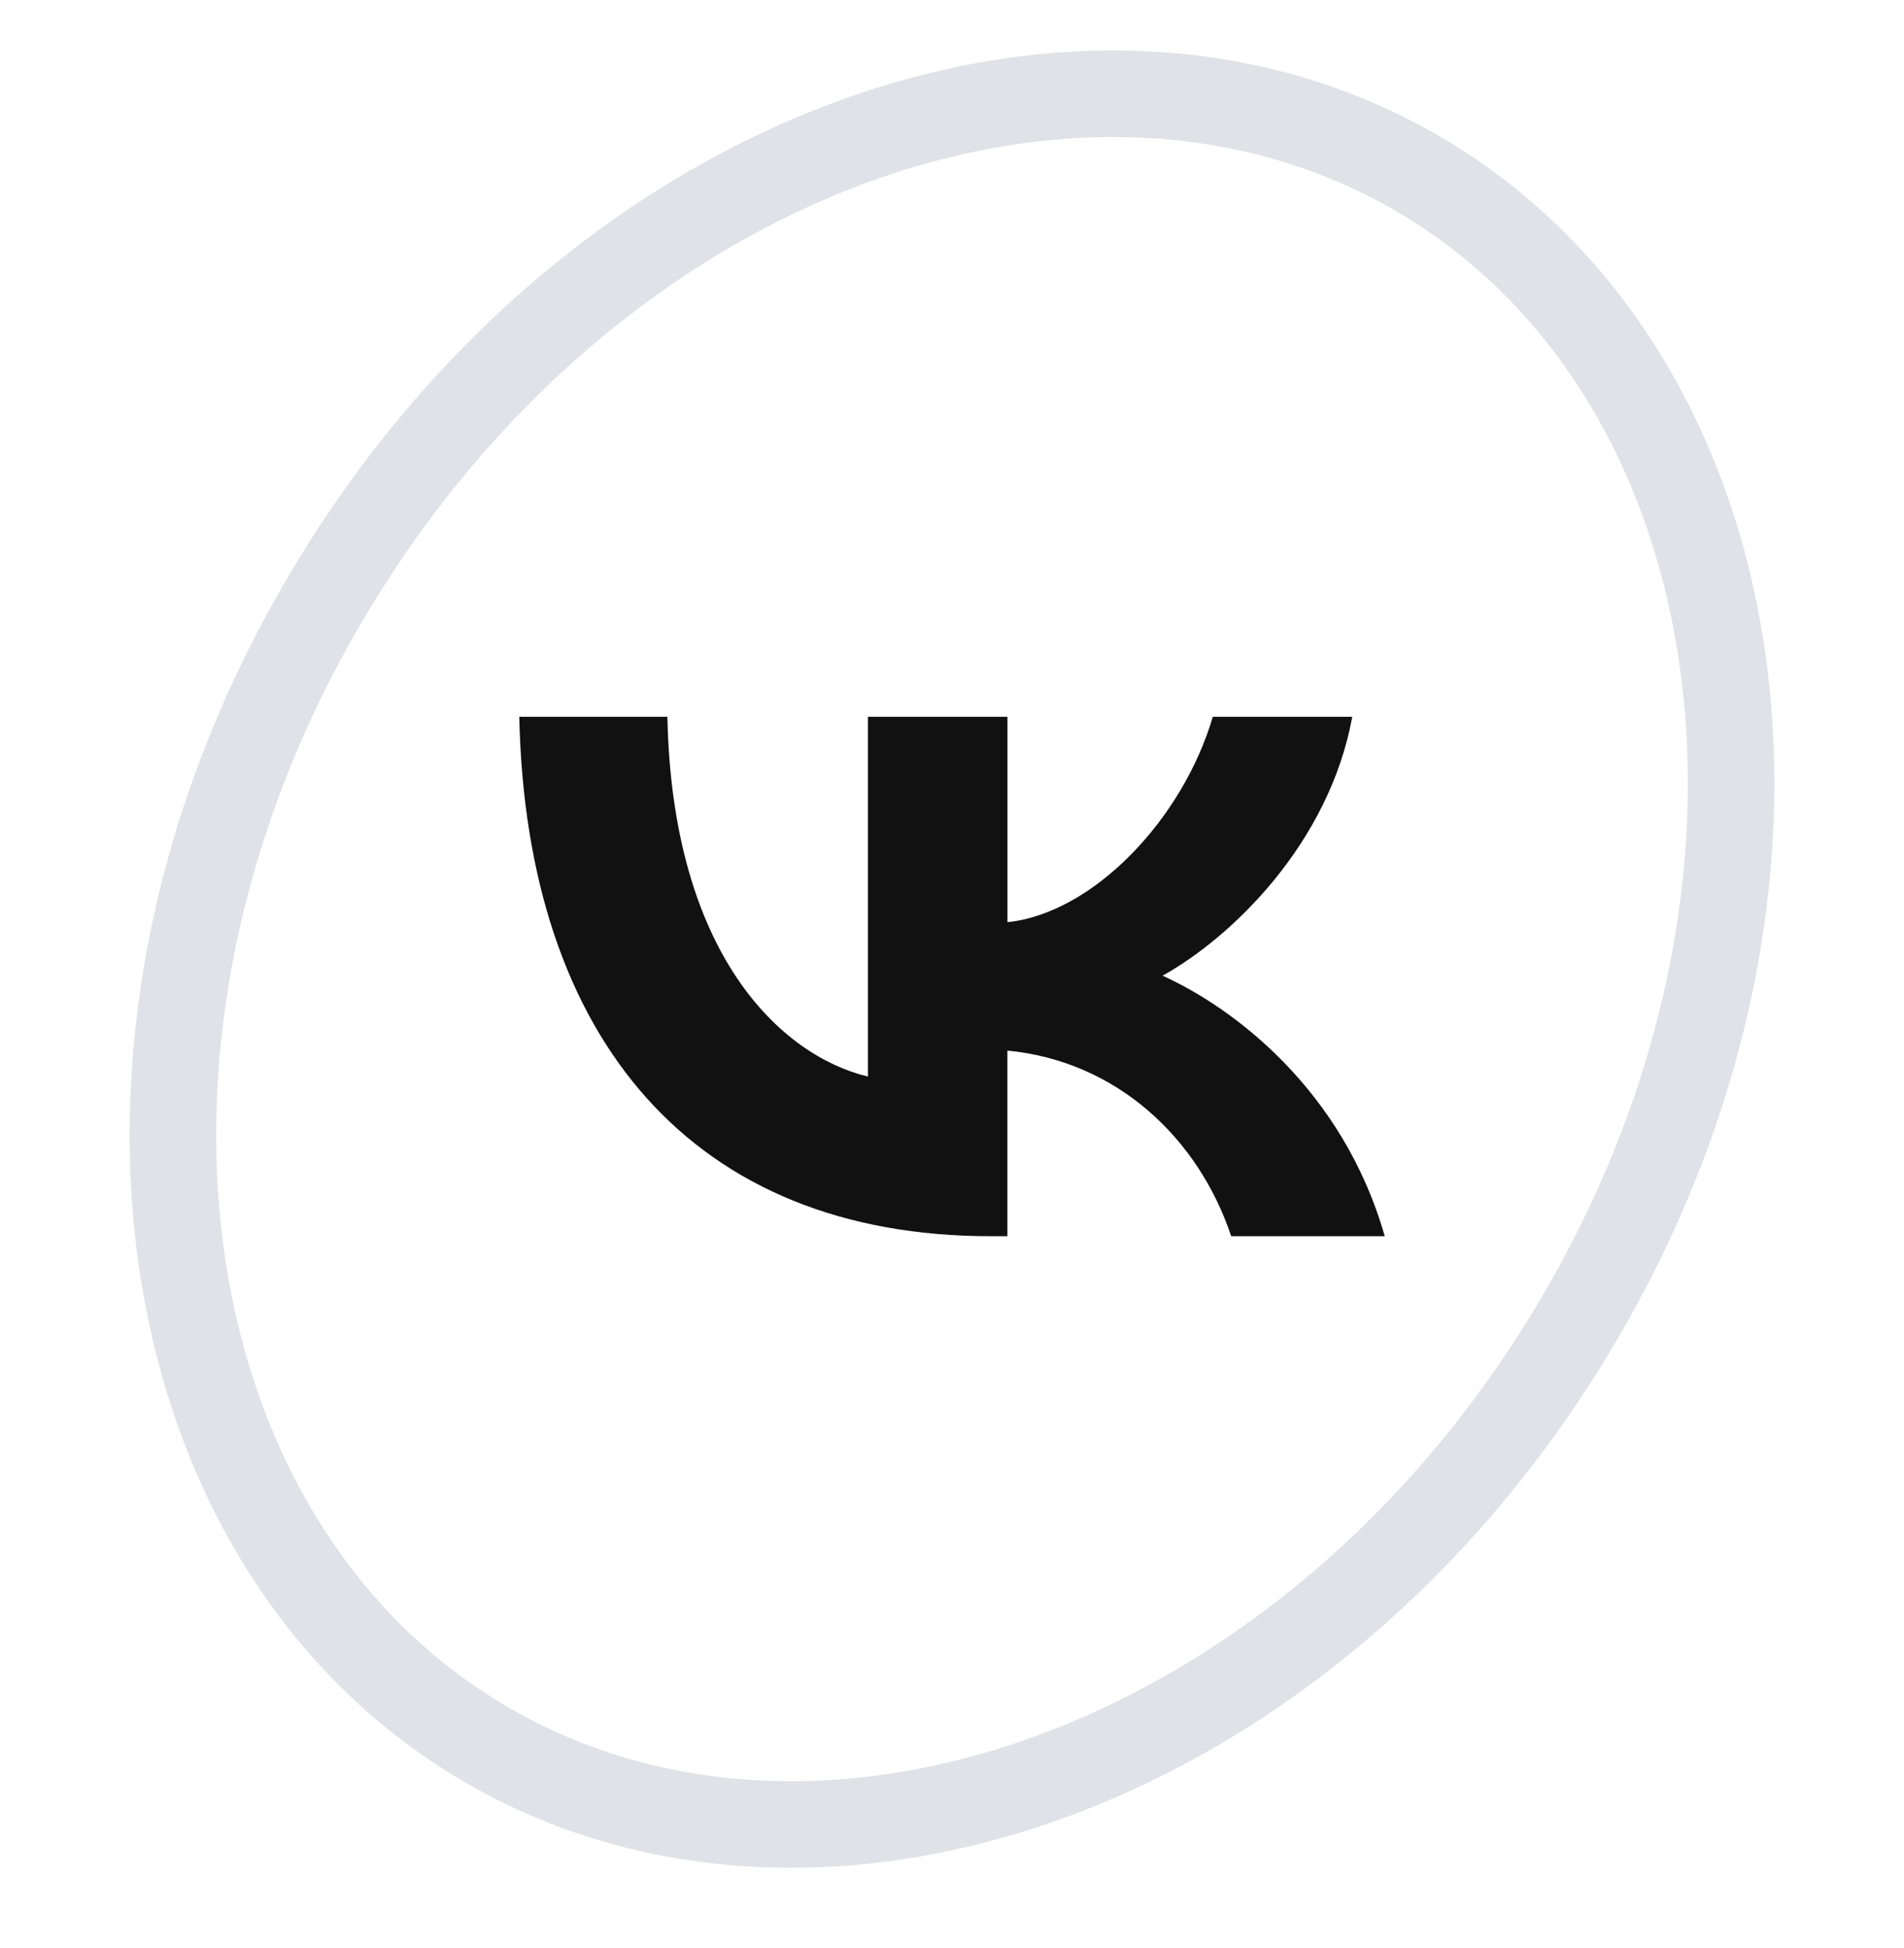
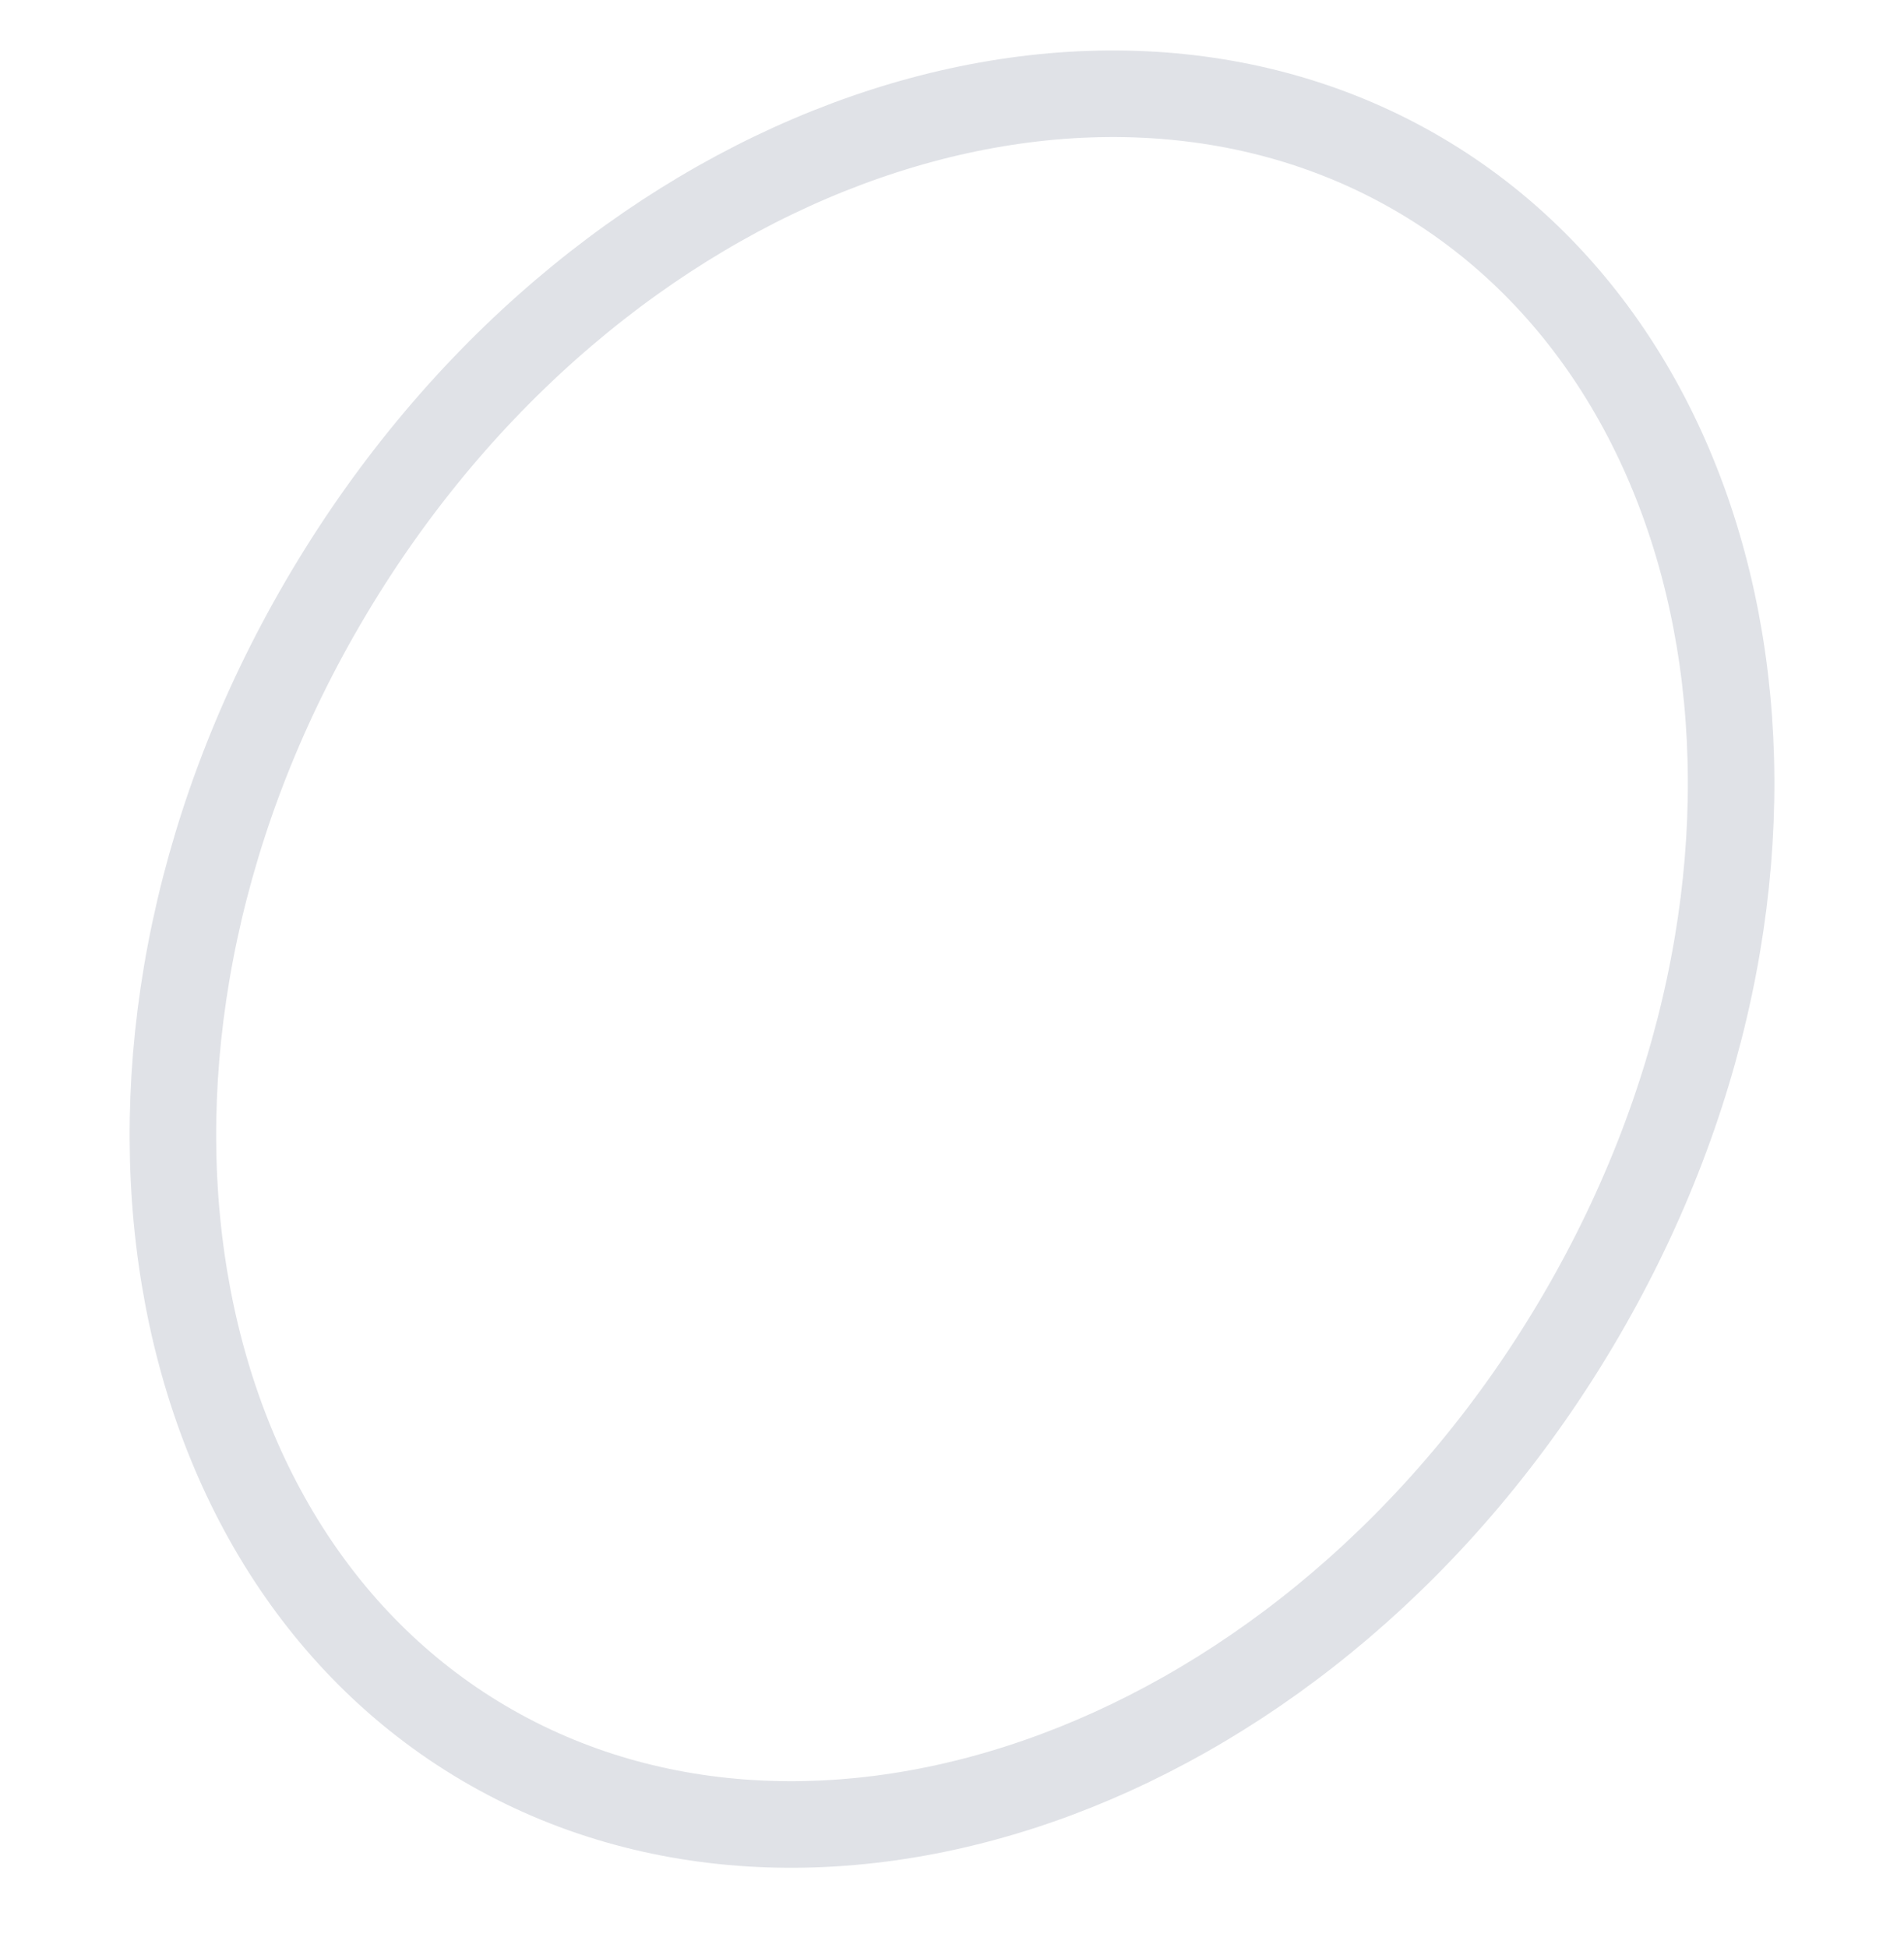
<svg xmlns="http://www.w3.org/2000/svg" width="44" height="45" viewBox="0 0 44 45" fill="none">
  <path d="M36.397 30.629C30.312 40.823 18.966 44.856 11.182 40.272C3.405 35.692 1.521 23.88 7.604 13.687C13.688 3.493 25.034 -0.54 32.818 4.044C40.595 8.624 42.48 20.436 36.397 30.629Z" stroke="#E0E2E7" stroke-width="2" />
-   <path d="M22.893 28.559C16.06 28.559 12.163 24.054 12 16.559H15.423C15.535 22.061 18.059 24.391 20.057 24.871V16.559H23.281V21.304C25.254 21.1 27.328 18.937 28.027 16.559H31.25C30.713 19.489 28.465 21.652 26.866 22.541C28.465 23.261 31.026 25.148 32 28.559H28.452C27.69 26.277 25.792 24.511 23.28 24.271V28.559H22.893Z" fill="#111111" />
</svg>